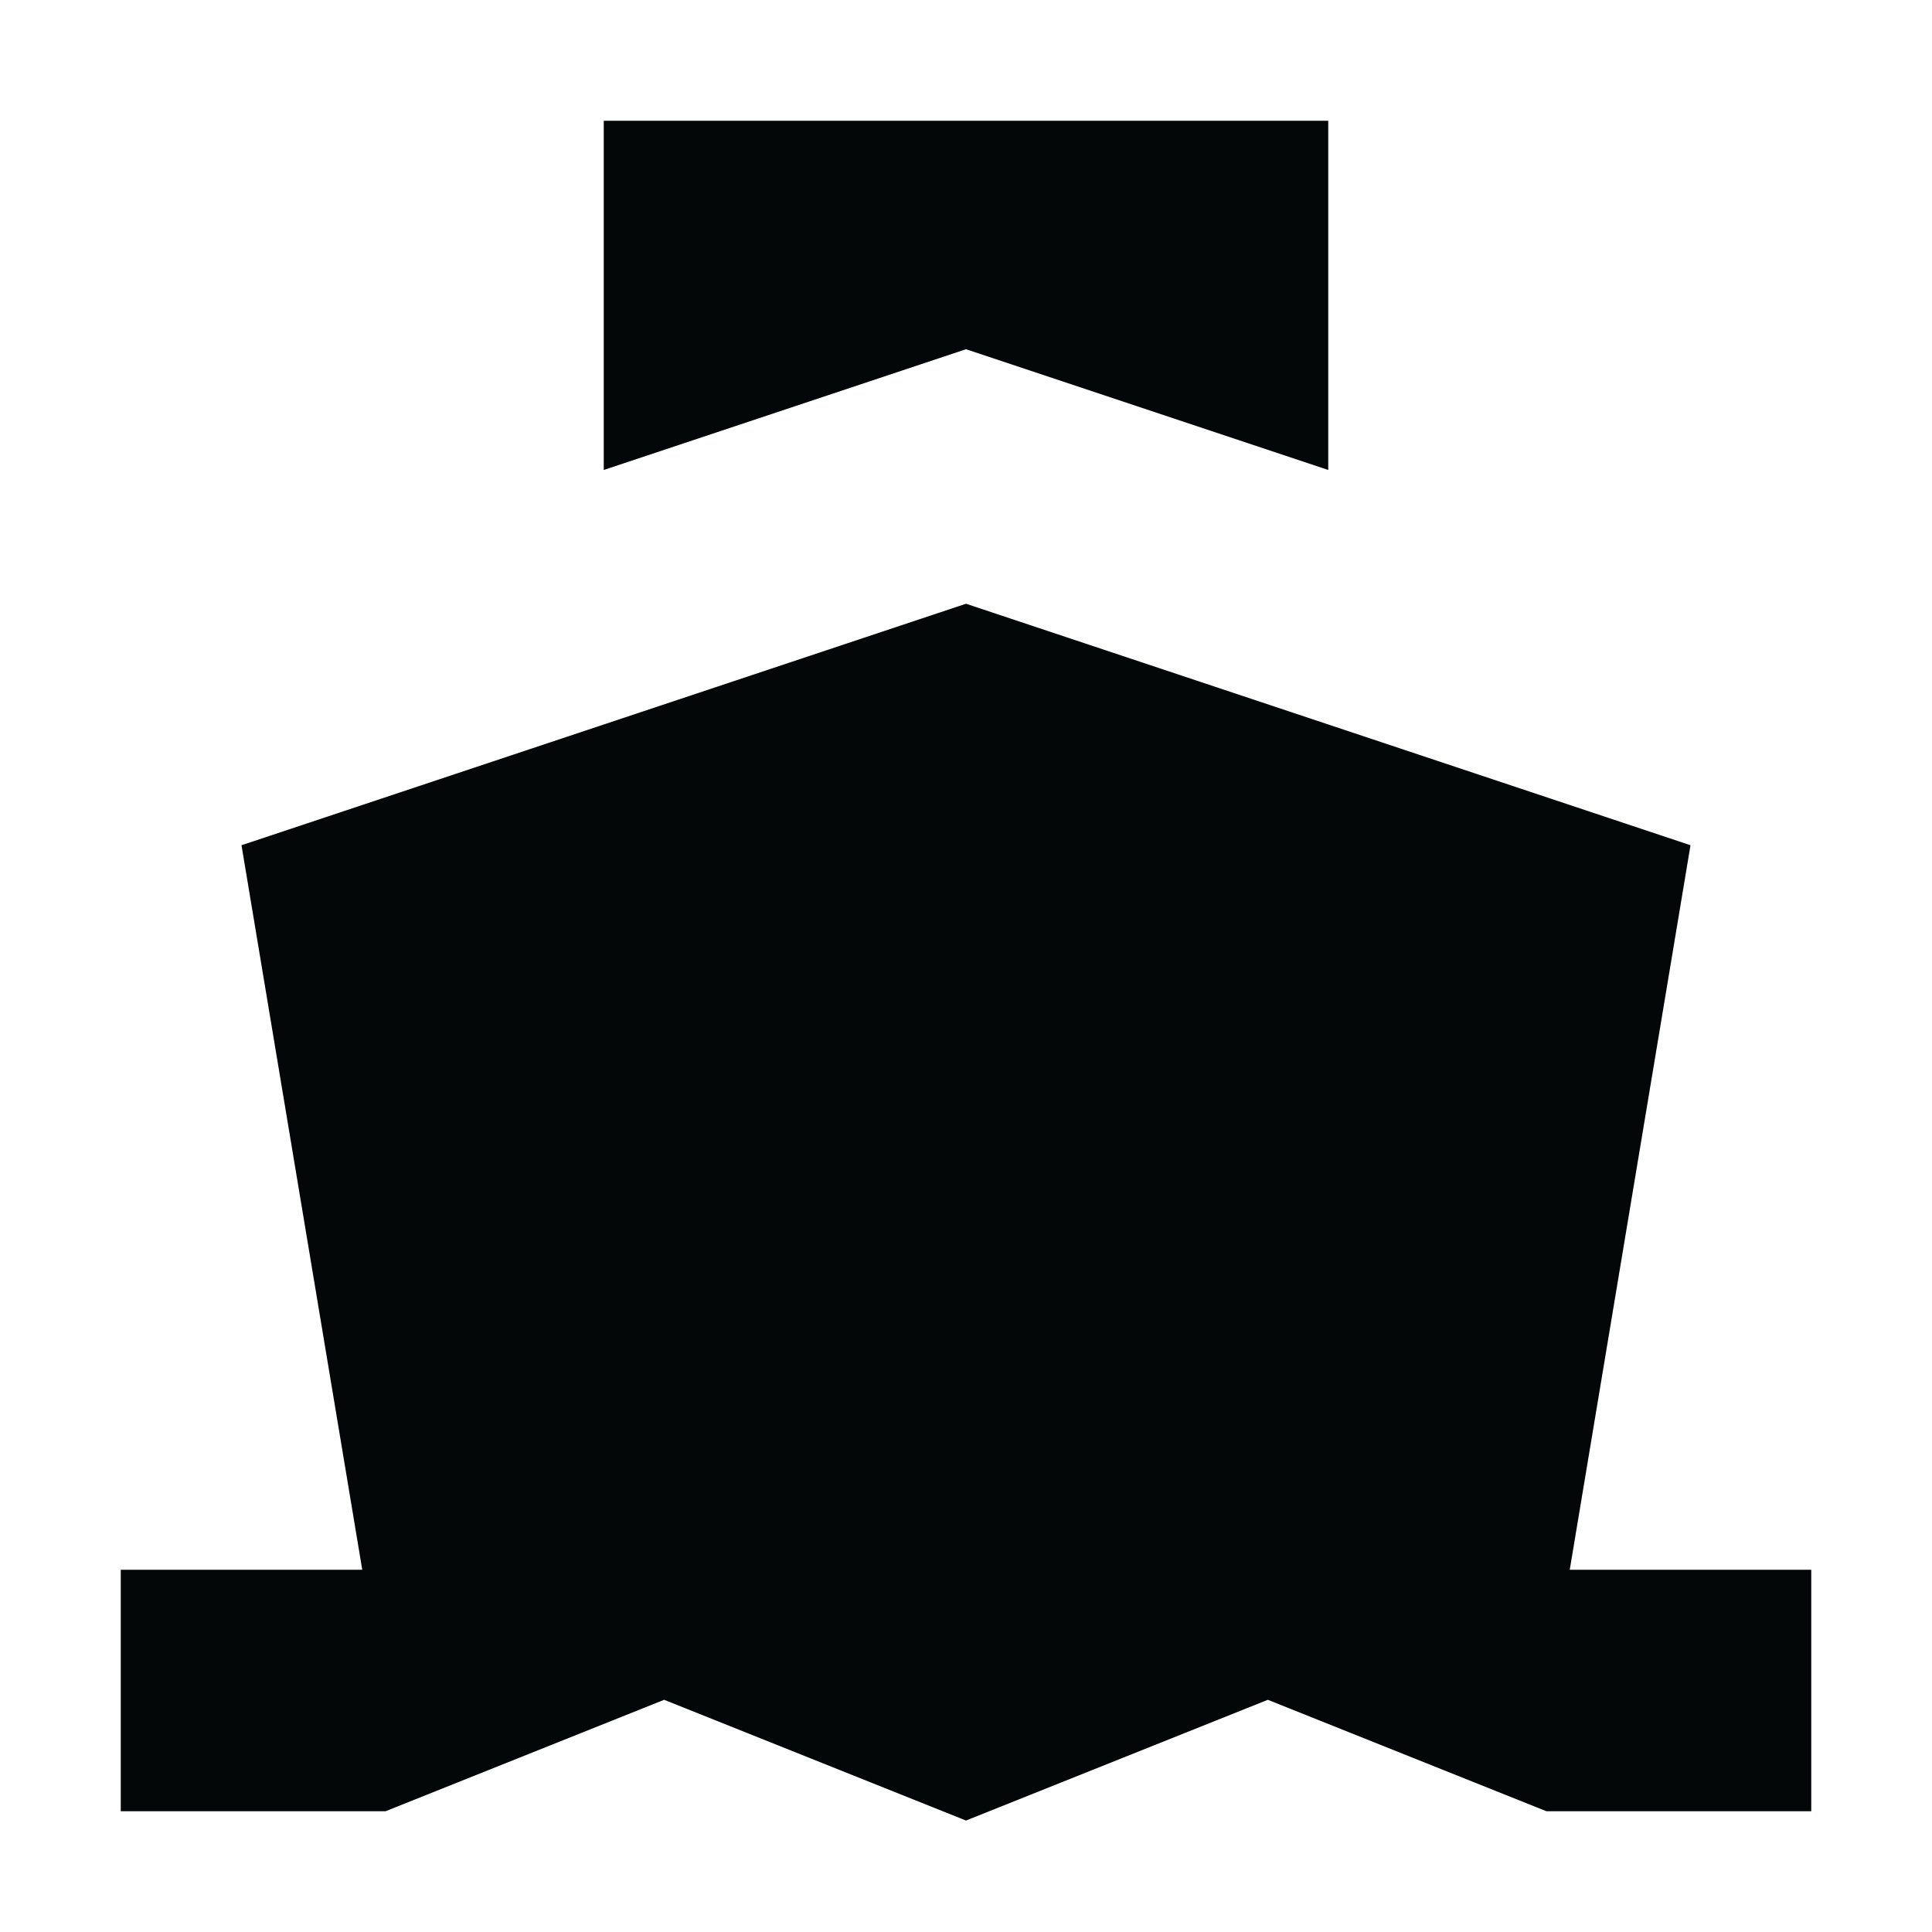
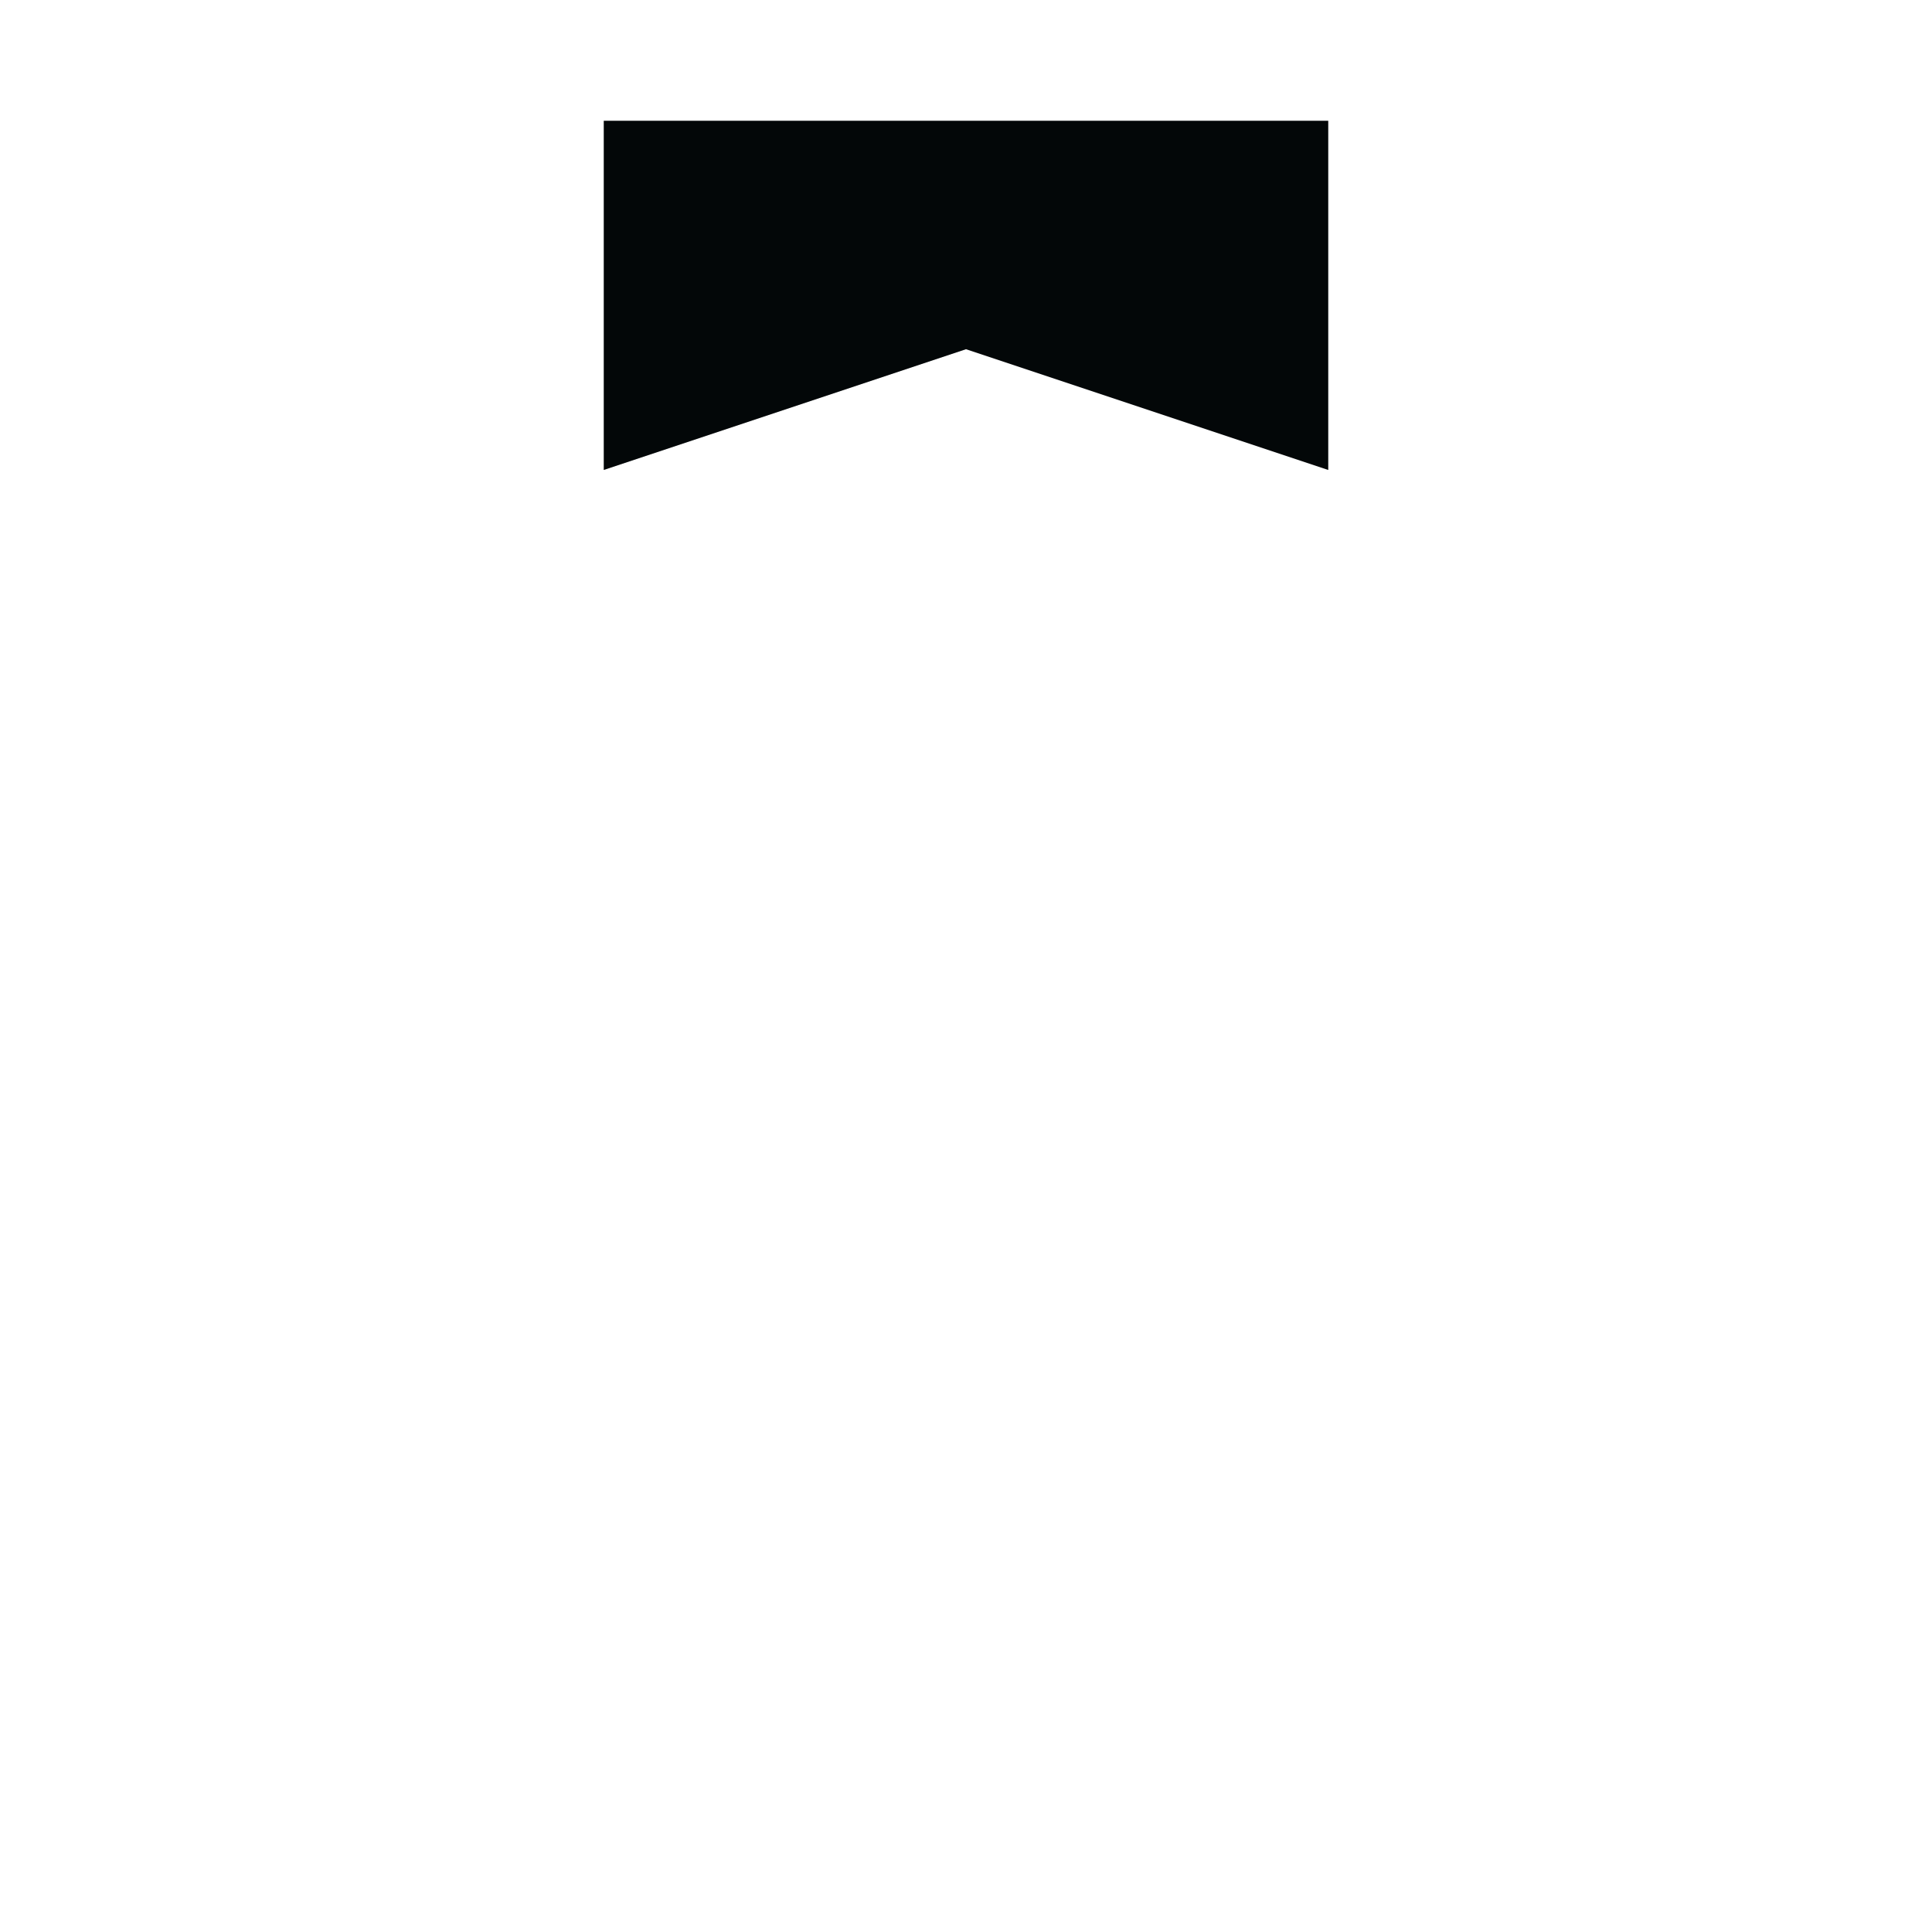
<svg xmlns="http://www.w3.org/2000/svg" width="800px" height="800px" viewBox="0 0 16 16" fill="none">
  <path d="M11 1H5V3.892L8 2.892L11 3.892V1Z" fill="#030708" />
-   <path d="M3 13L2 7L8 5L14 7L13 13H15V15H12.807L10.5 14.077L8 15.077L5.5 14.077L3.193 15H1V13H3Z" fill="#030708" />
</svg>